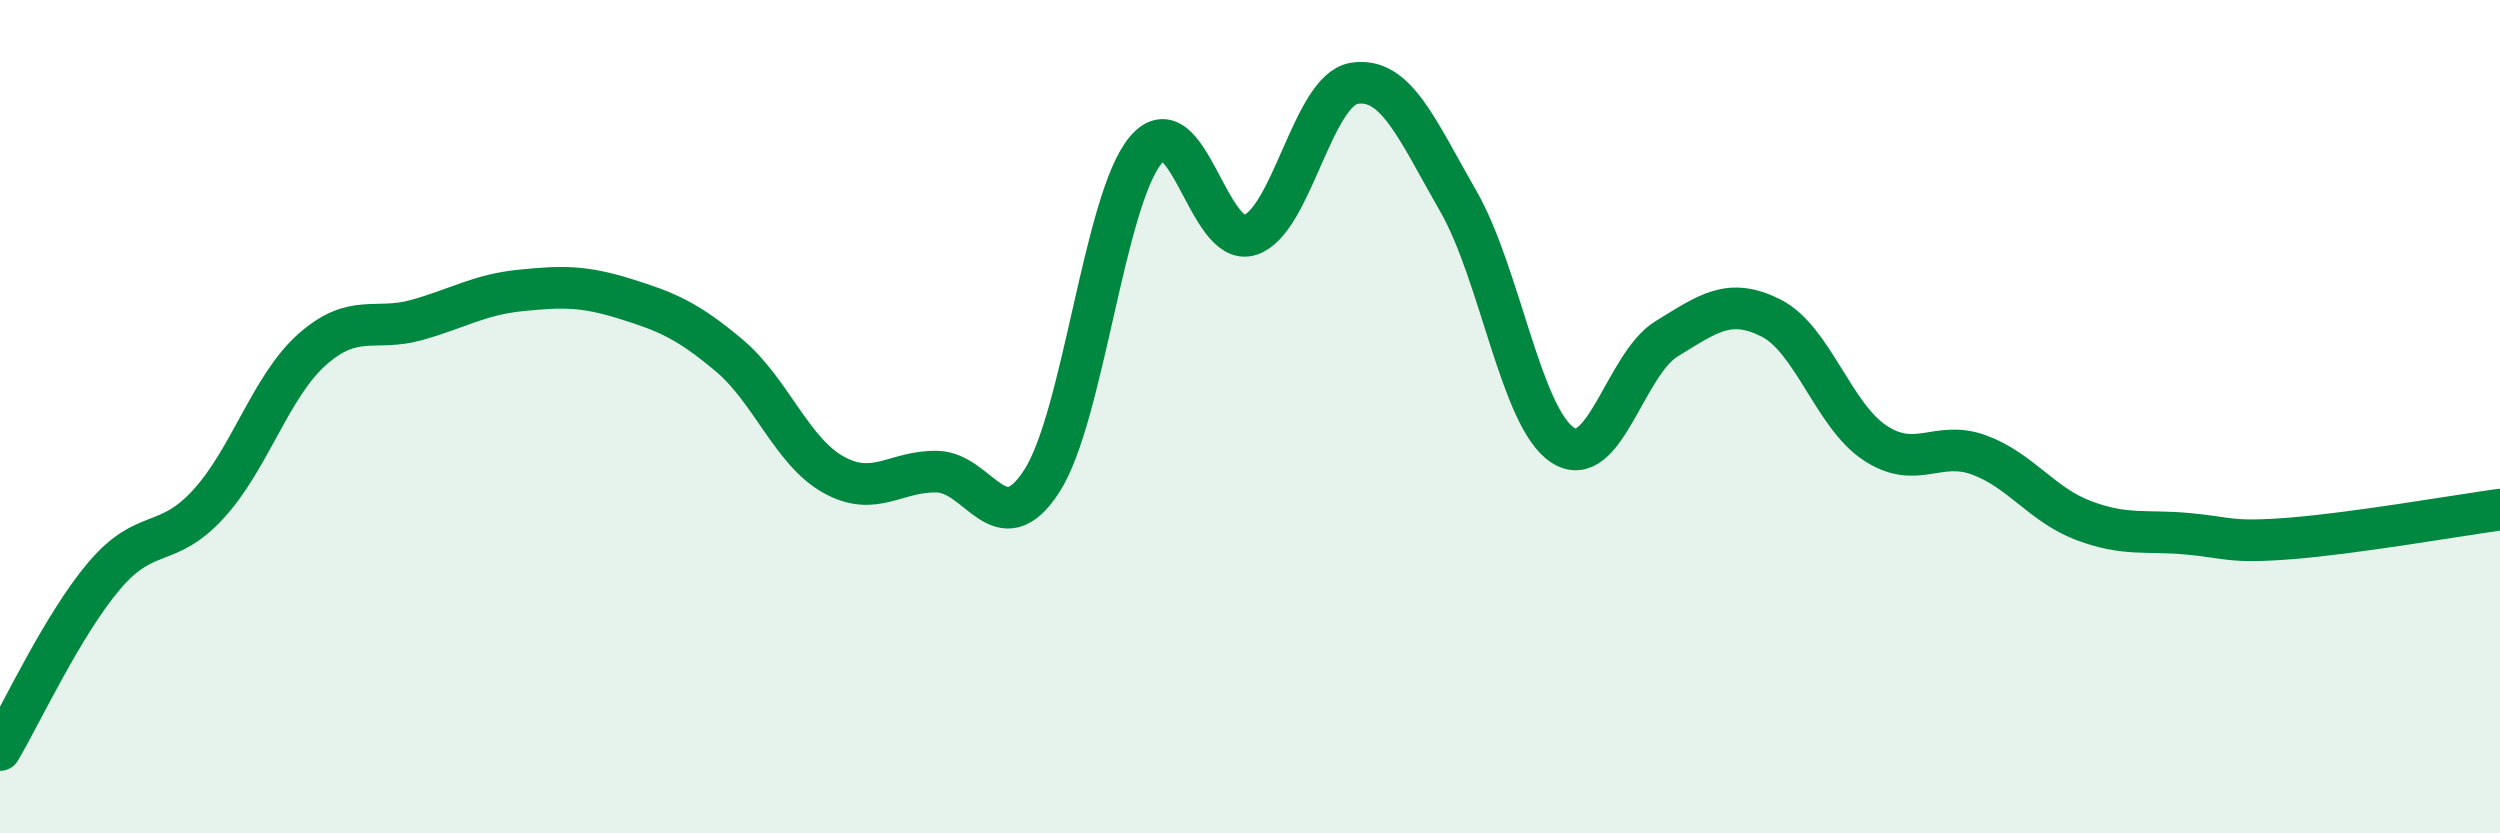
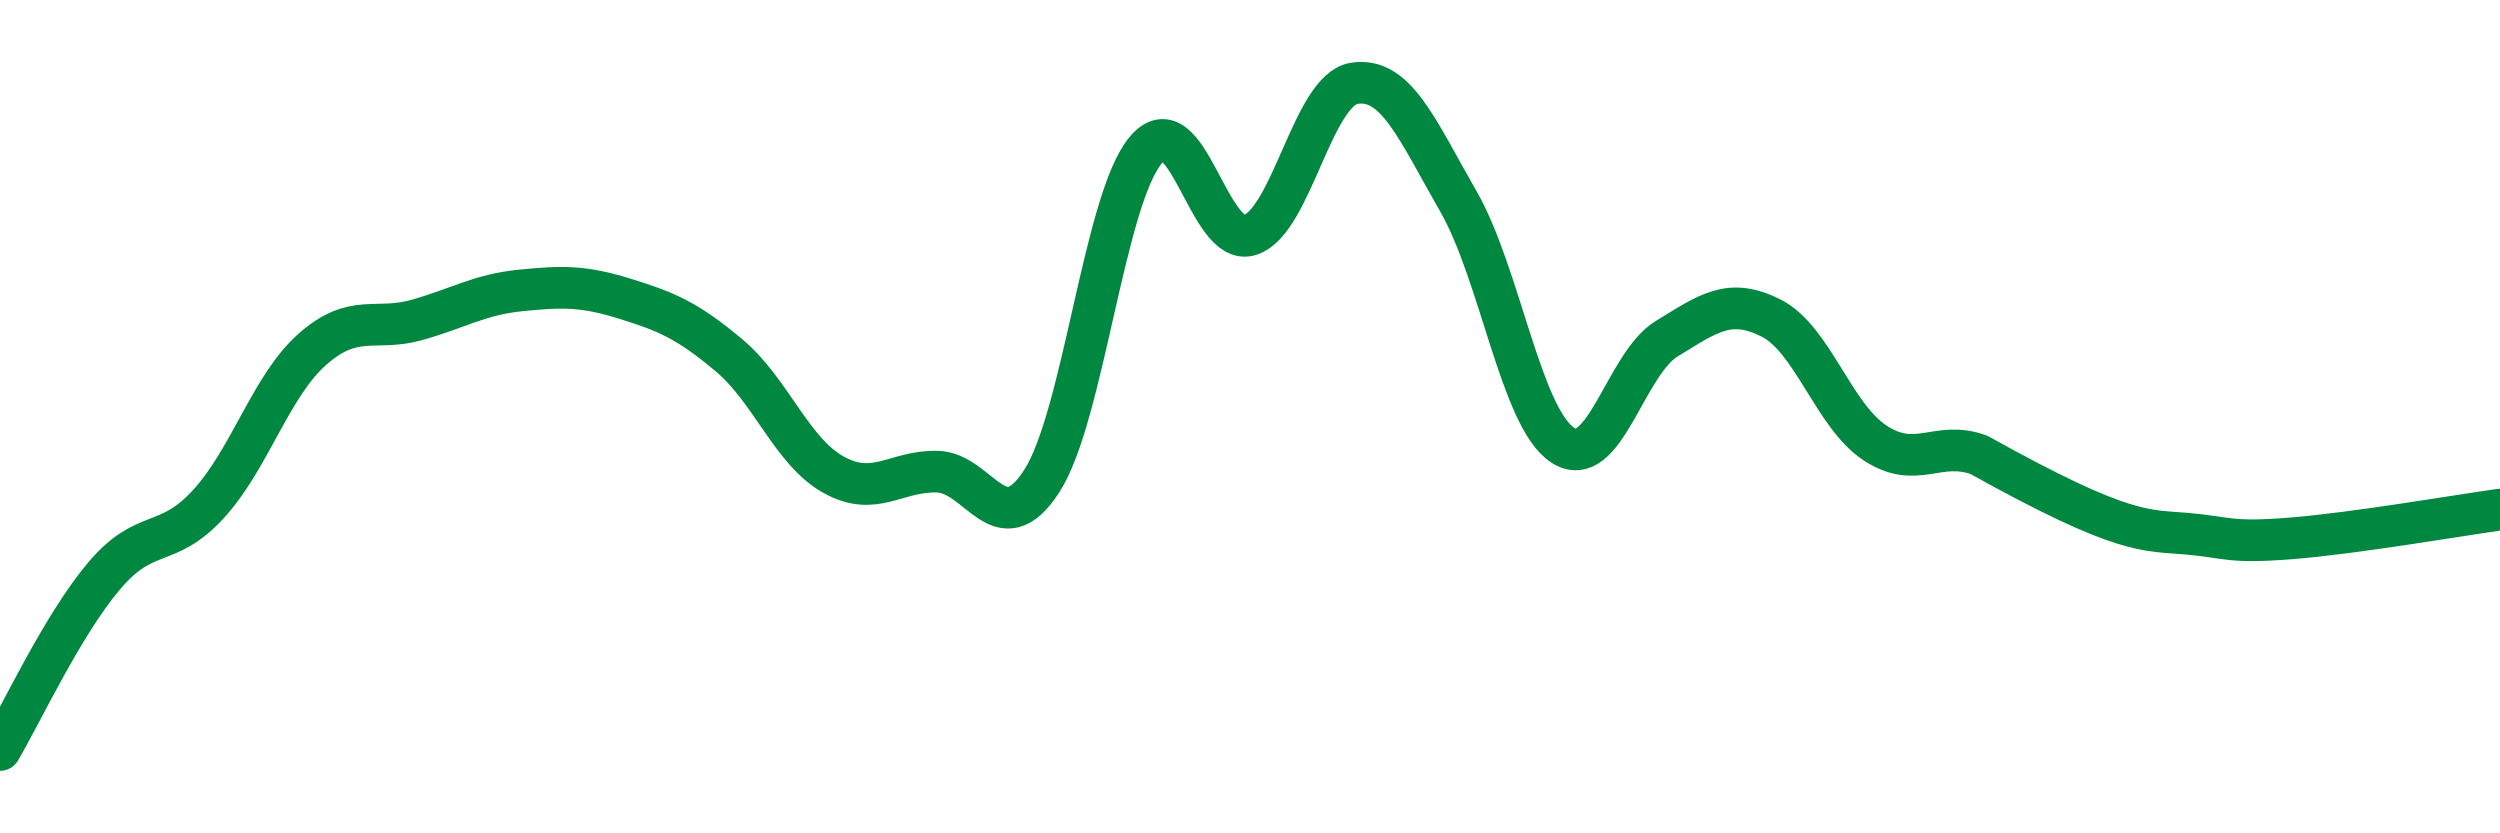
<svg xmlns="http://www.w3.org/2000/svg" width="60" height="20" viewBox="0 0 60 20">
-   <path d="M 0,18 C 0.5,17.16 1.5,15 2.5,13.82 C 3.5,12.64 4,13.19 5,12.1 C 6,11.01 6.5,9.26 7.5,8.38 C 8.5,7.5 9,7.96 10,7.68 C 11,7.4 11.5,7.07 12.5,6.97 C 13.5,6.87 14,6.86 15,7.17 C 16,7.48 16.5,7.69 17.5,8.53 C 18.5,9.37 19,10.83 20,11.39 C 21,11.95 21.5,11.29 22.5,11.32 C 23.5,11.35 24,13.09 25,11.55 C 26,10.01 26.5,4.78 27.5,3.6 C 28.5,2.42 29,5.96 30,5.64 C 31,5.32 31.5,2.16 32.5,2 C 33.5,1.84 34,3.09 35,4.83 C 36,6.57 36.5,10.02 37.5,10.68 C 38.5,11.34 39,8.74 40,8.13 C 41,7.52 41.5,7.13 42.5,7.63 C 43.5,8.13 44,9.97 45,10.63 C 46,11.29 46.5,10.55 47.5,10.92 C 48.5,11.29 49,12.11 50,12.49 C 51,12.87 51.5,12.72 52.5,12.81 C 53.5,12.9 53.5,13.04 55,12.92 C 56.5,12.8 59,12.37 60,12.23L60 20L0 20Z" fill="#008740" opacity="0.1" stroke-linecap="round" stroke-linejoin="round" />
-   <path d="M 0,18 C 0.5,17.16 1.5,15 2.5,13.82 C 3.5,12.64 4,13.19 5,12.1 C 6,11.01 6.5,9.26 7.5,8.38 C 8.5,7.5 9,7.96 10,7.68 C 11,7.4 11.5,7.07 12.5,6.97 C 13.5,6.87 14,6.86 15,7.17 C 16,7.48 16.5,7.69 17.5,8.53 C 18.5,9.37 19,10.83 20,11.39 C 21,11.95 21.5,11.29 22.5,11.32 C 23.5,11.35 24,13.09 25,11.55 C 26,10.01 26.5,4.78 27.5,3.6 C 28.5,2.42 29,5.96 30,5.64 C 31,5.32 31.5,2.16 32.5,2 C 33.5,1.84 34,3.09 35,4.83 C 36,6.57 36.5,10.02 37.5,10.68 C 38.5,11.34 39,8.74 40,8.13 C 41,7.52 41.5,7.13 42.5,7.63 C 43.5,8.13 44,9.97 45,10.63 C 46,11.29 46.5,10.55 47.5,10.92 C 48.5,11.29 49,12.11 50,12.49 C 51,12.87 51.5,12.72 52.5,12.81 C 53.5,12.9 53.5,13.04 55,12.92 C 56.5,12.8 59,12.37 60,12.23" stroke="#008740" stroke-width="1" fill="none" stroke-linecap="round" stroke-linejoin="round" />
+   <path d="M 0,18 C 0.5,17.16 1.5,15 2.5,13.82 C 3.5,12.64 4,13.19 5,12.1 C 6,11.01 6.5,9.26 7.5,8.38 C 8.5,7.5 9,7.96 10,7.68 C 11,7.4 11.5,7.07 12.5,6.97 C 13.5,6.87 14,6.86 15,7.17 C 16,7.48 16.5,7.69 17.5,8.53 C 18.5,9.37 19,10.83 20,11.39 C 21,11.95 21.5,11.29 22.5,11.32 C 23.5,11.35 24,13.09 25,11.55 C 26,10.01 26.5,4.78 27.5,3.6 C 28.5,2.42 29,5.96 30,5.64 C 31,5.32 31.5,2.16 32.5,2 C 33.5,1.84 34,3.09 35,4.83 C 36,6.57 36.5,10.02 37.5,10.68 C 38.5,11.34 39,8.74 40,8.13 C 41,7.52 41.5,7.13 42.5,7.63 C 43.5,8.13 44,9.97 45,10.63 C 46,11.29 46.5,10.55 47.5,10.92 C 51,12.87 51.5,12.72 52.5,12.81 C 53.5,12.9 53.5,13.04 55,12.92 C 56.5,12.8 59,12.37 60,12.23" stroke="#008740" stroke-width="1" fill="none" stroke-linecap="round" stroke-linejoin="round" />
</svg>